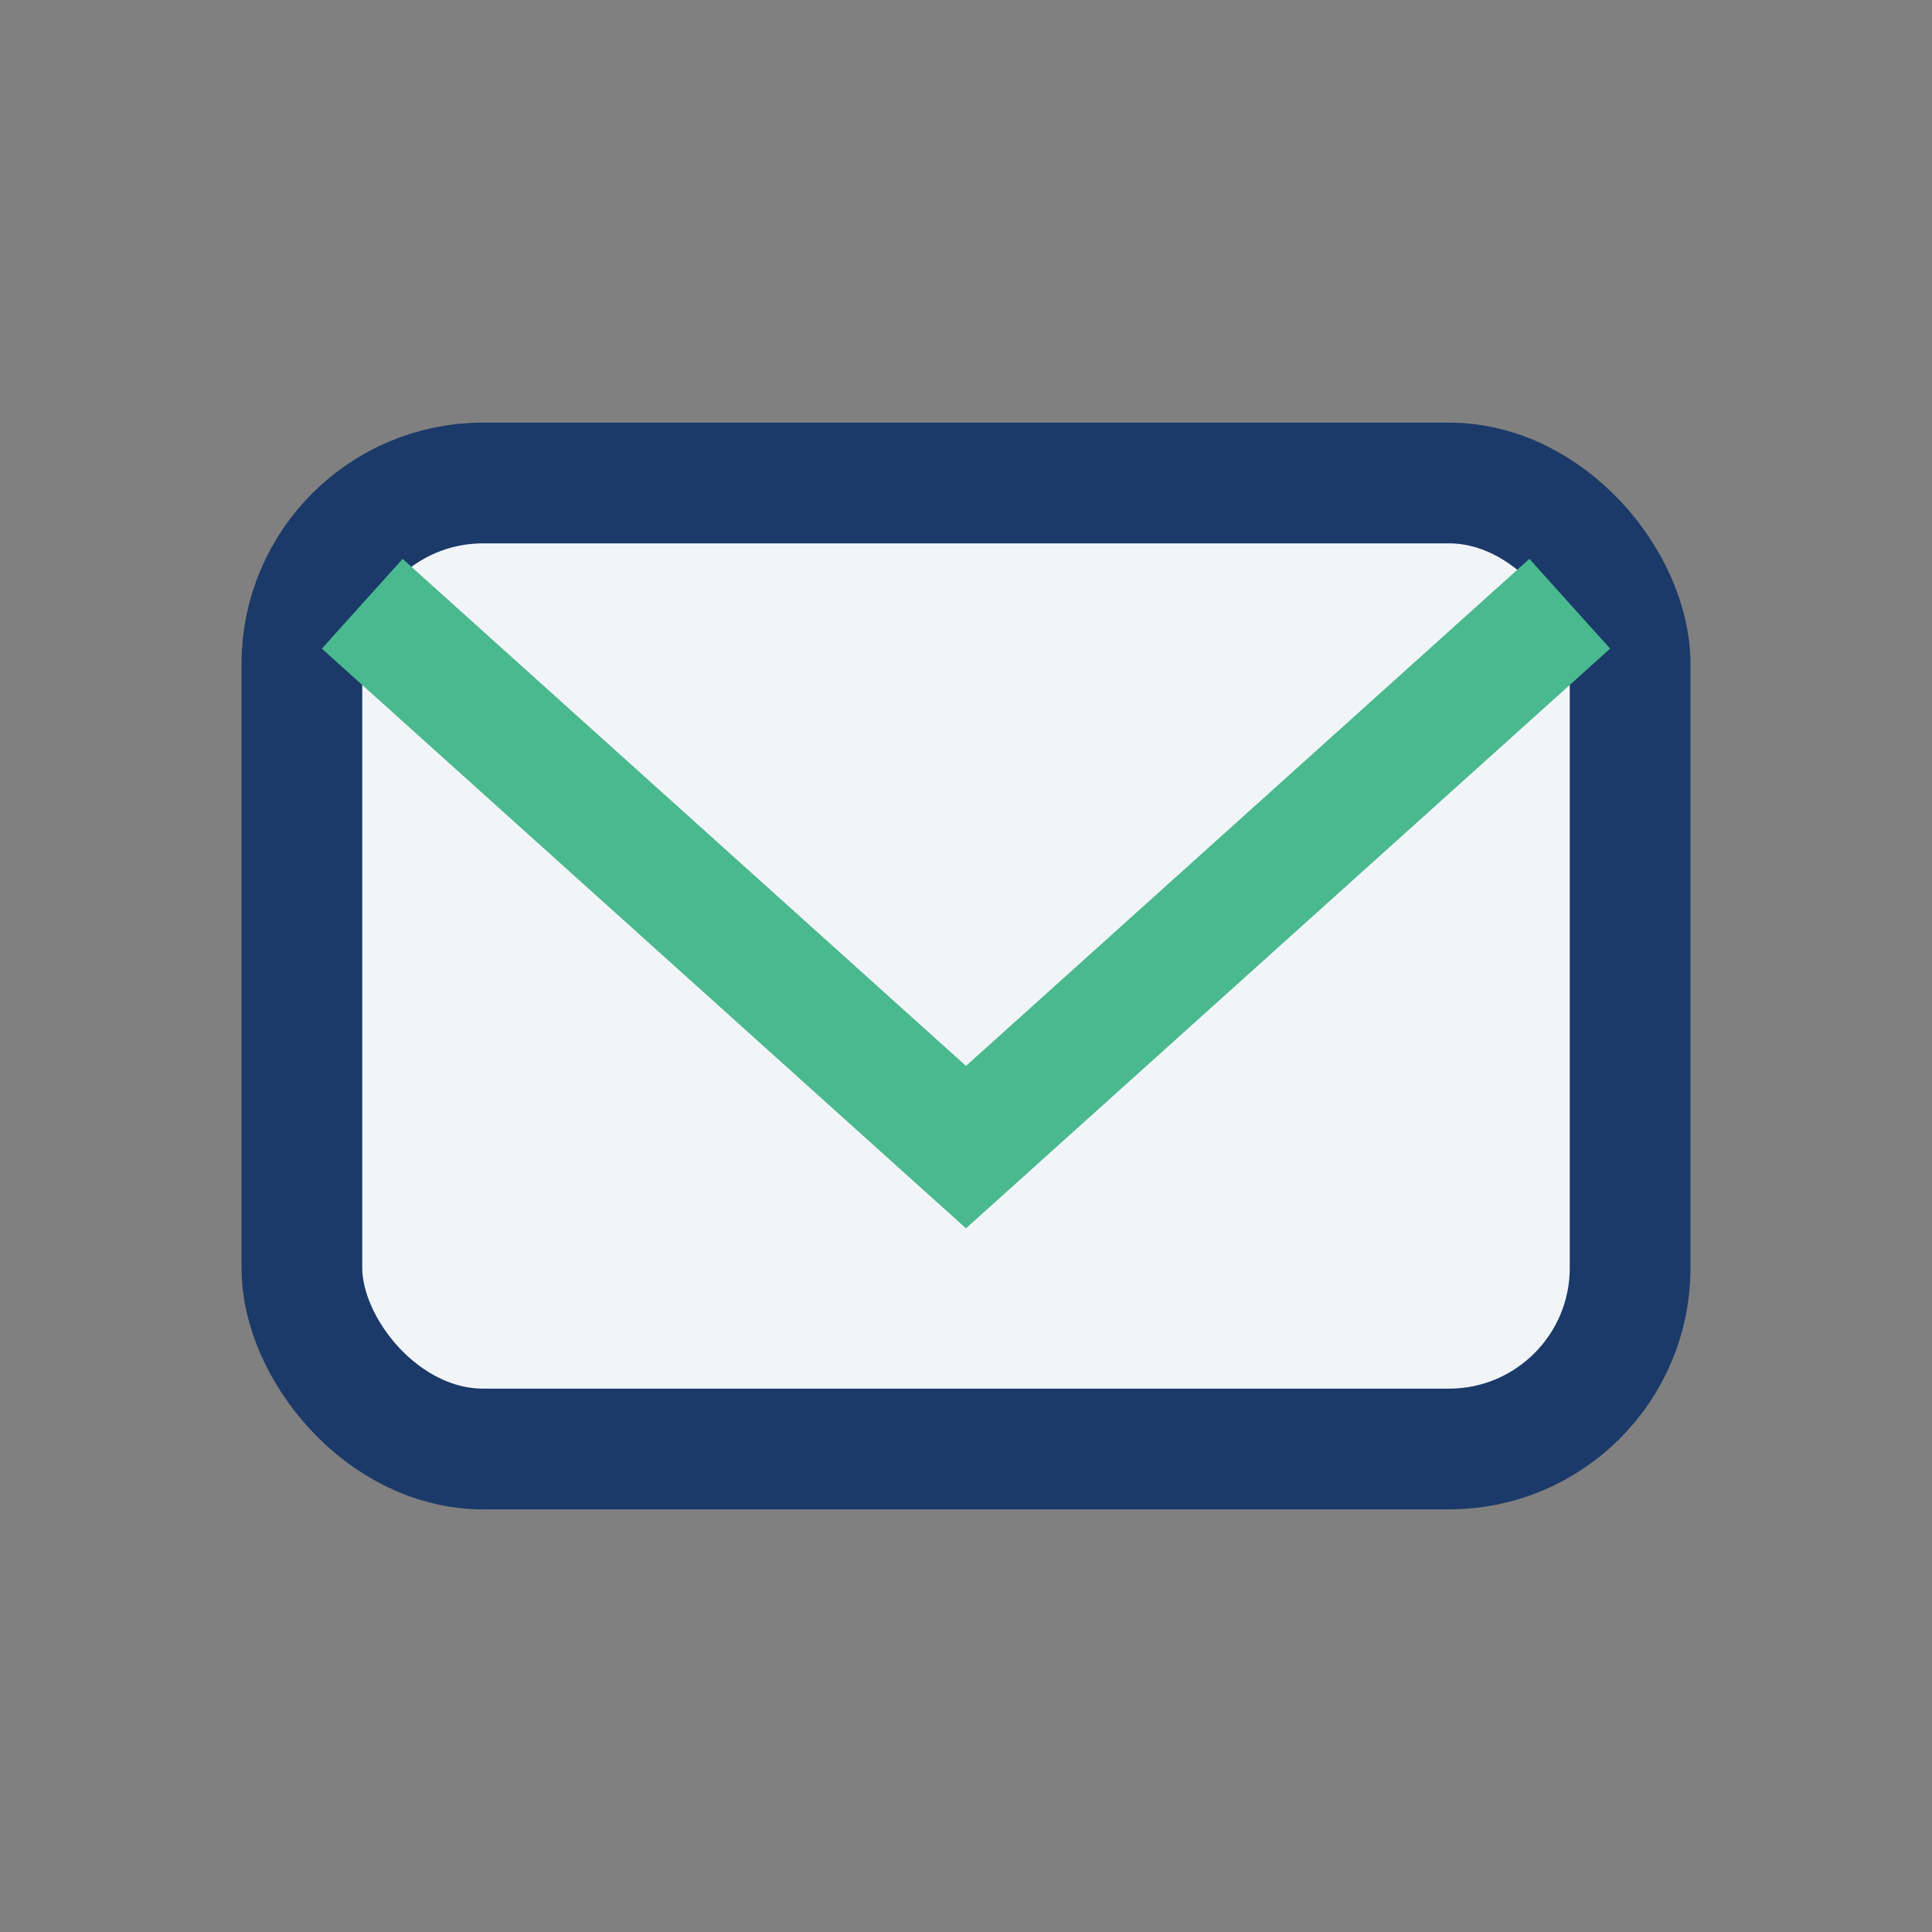
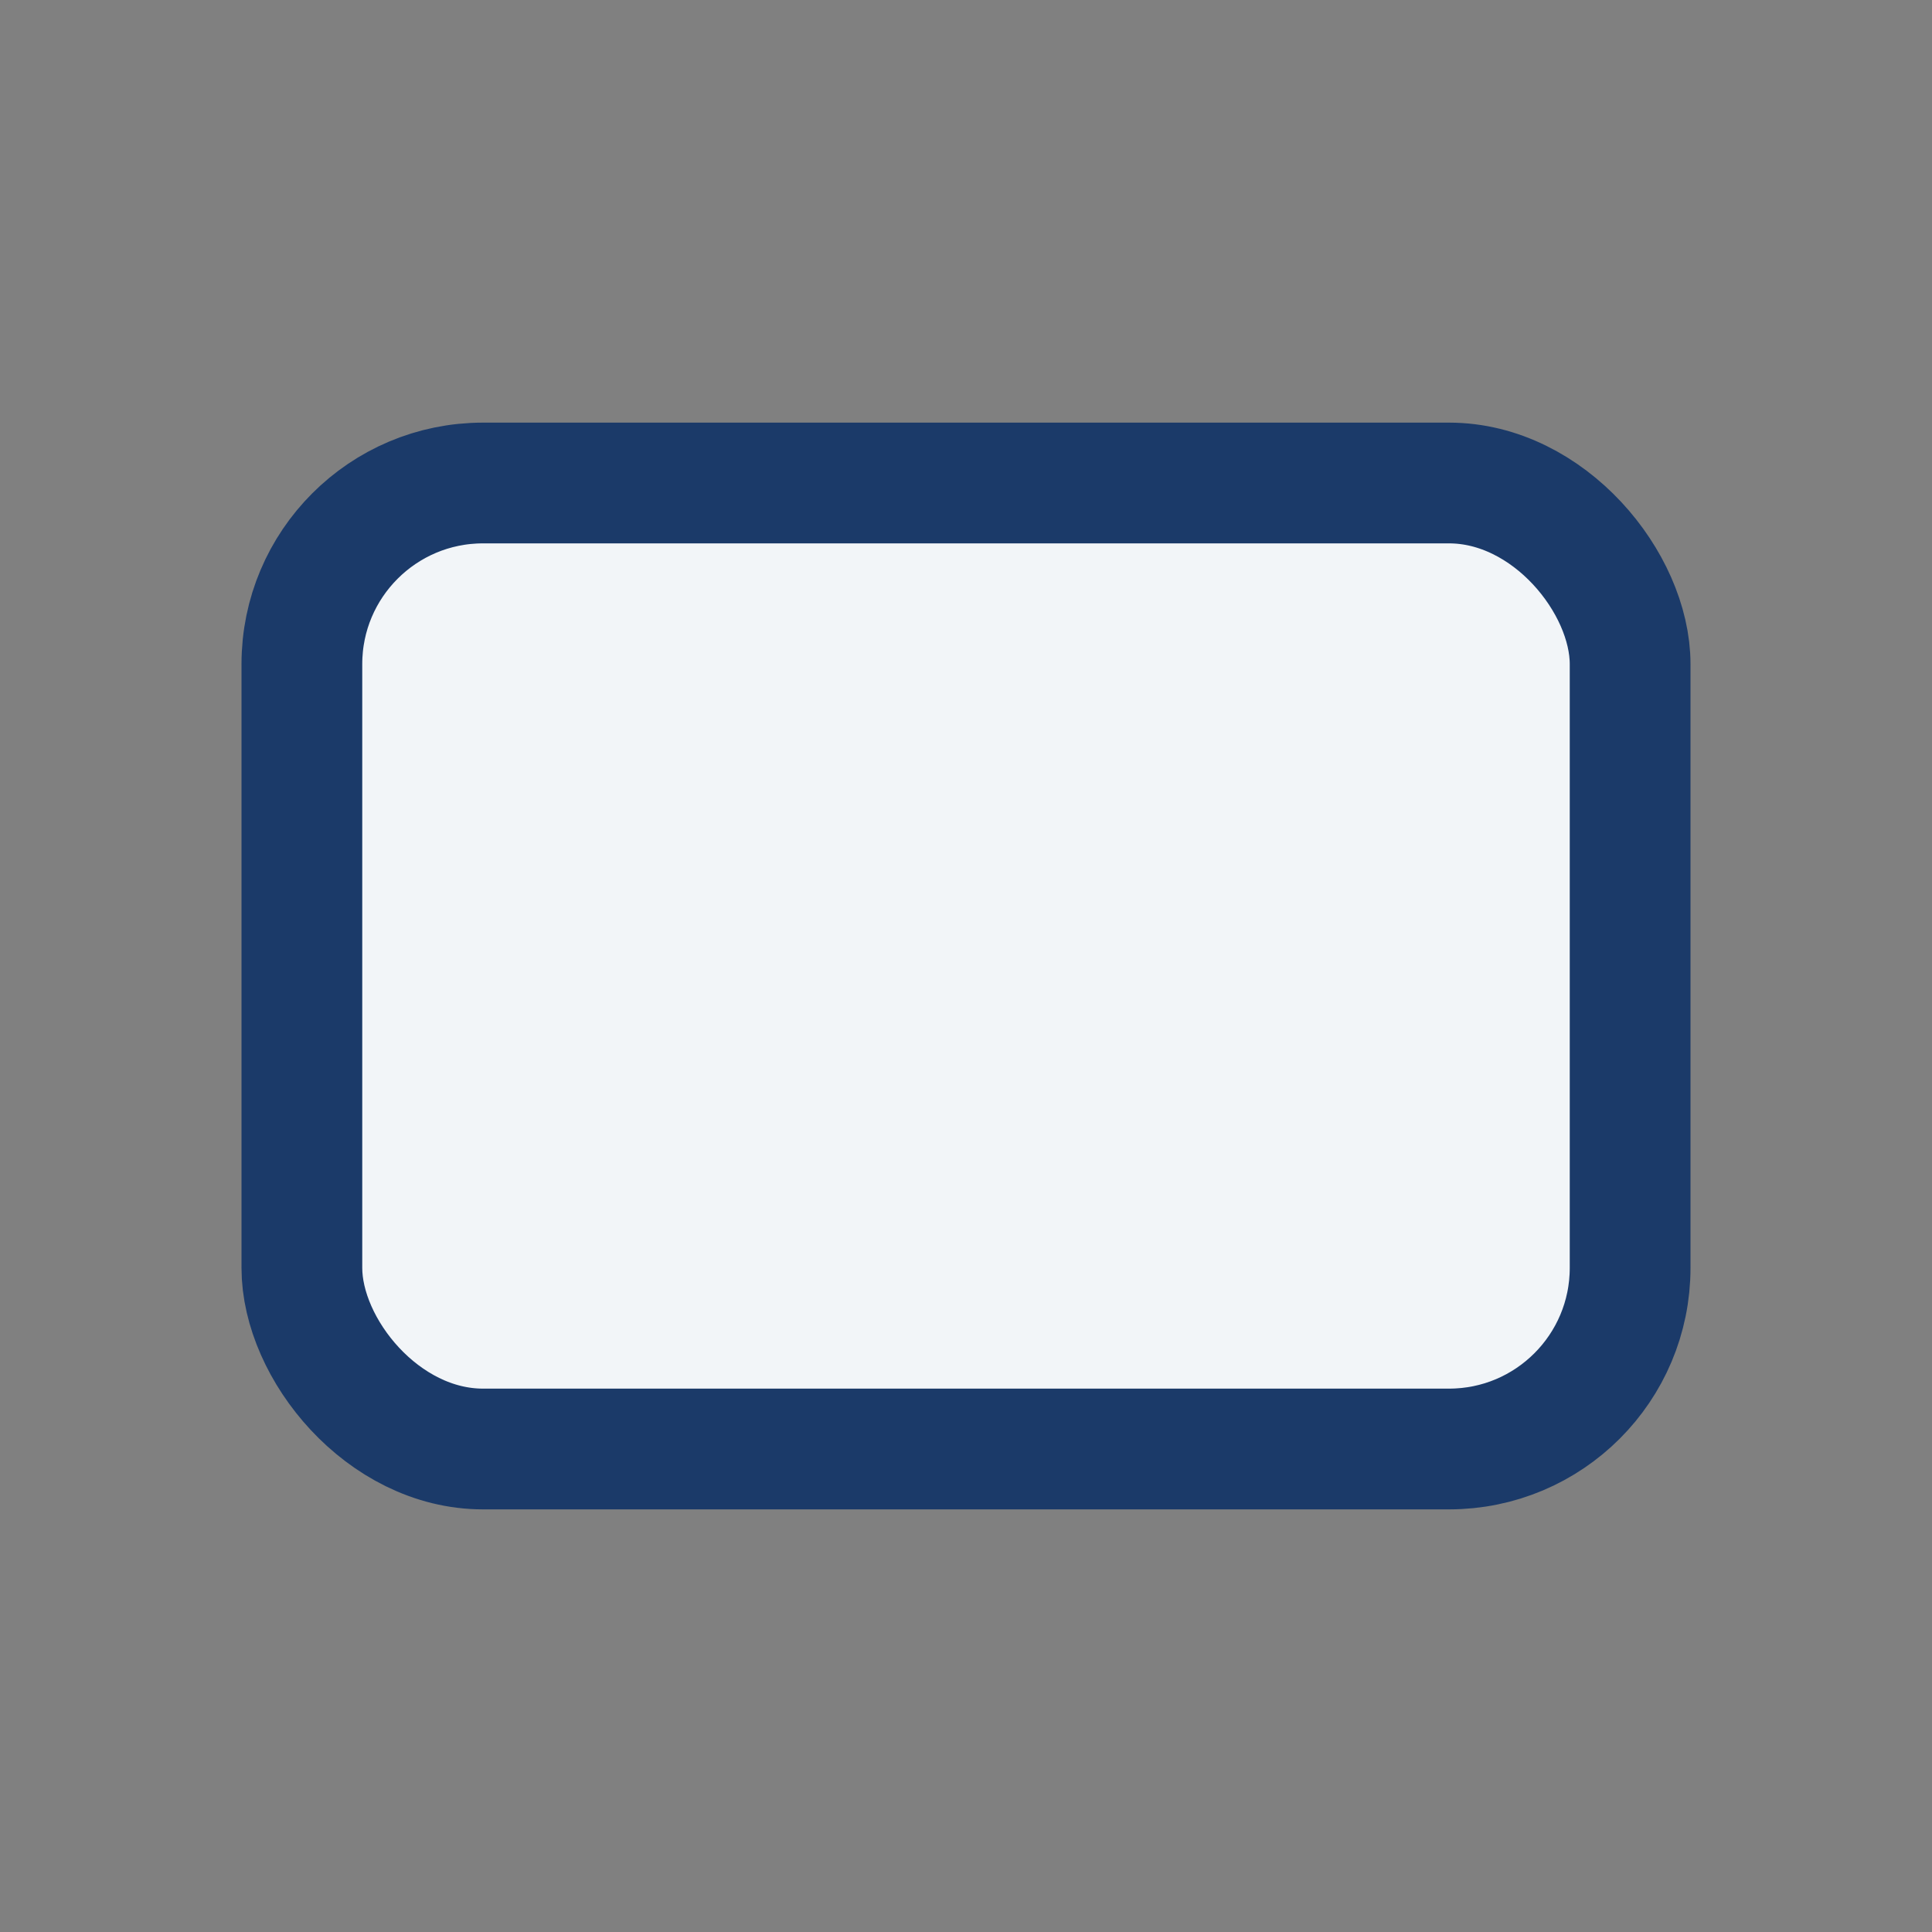
<svg xmlns="http://www.w3.org/2000/svg" width="32" height="32" viewBox="0 0 32 32">
  <rect x="0" y="0" width="32" height="32" fill="#808080" stroke="none" />
  <rect x="5" y="8" width="22" height="16" rx="3" fill="#F2F5F8" stroke="#1B3A69" stroke-width="2" />
-   <path d="M6 10l10 9 10-9" stroke="#4AB98F" stroke-width="2" fill="none" />
</svg>